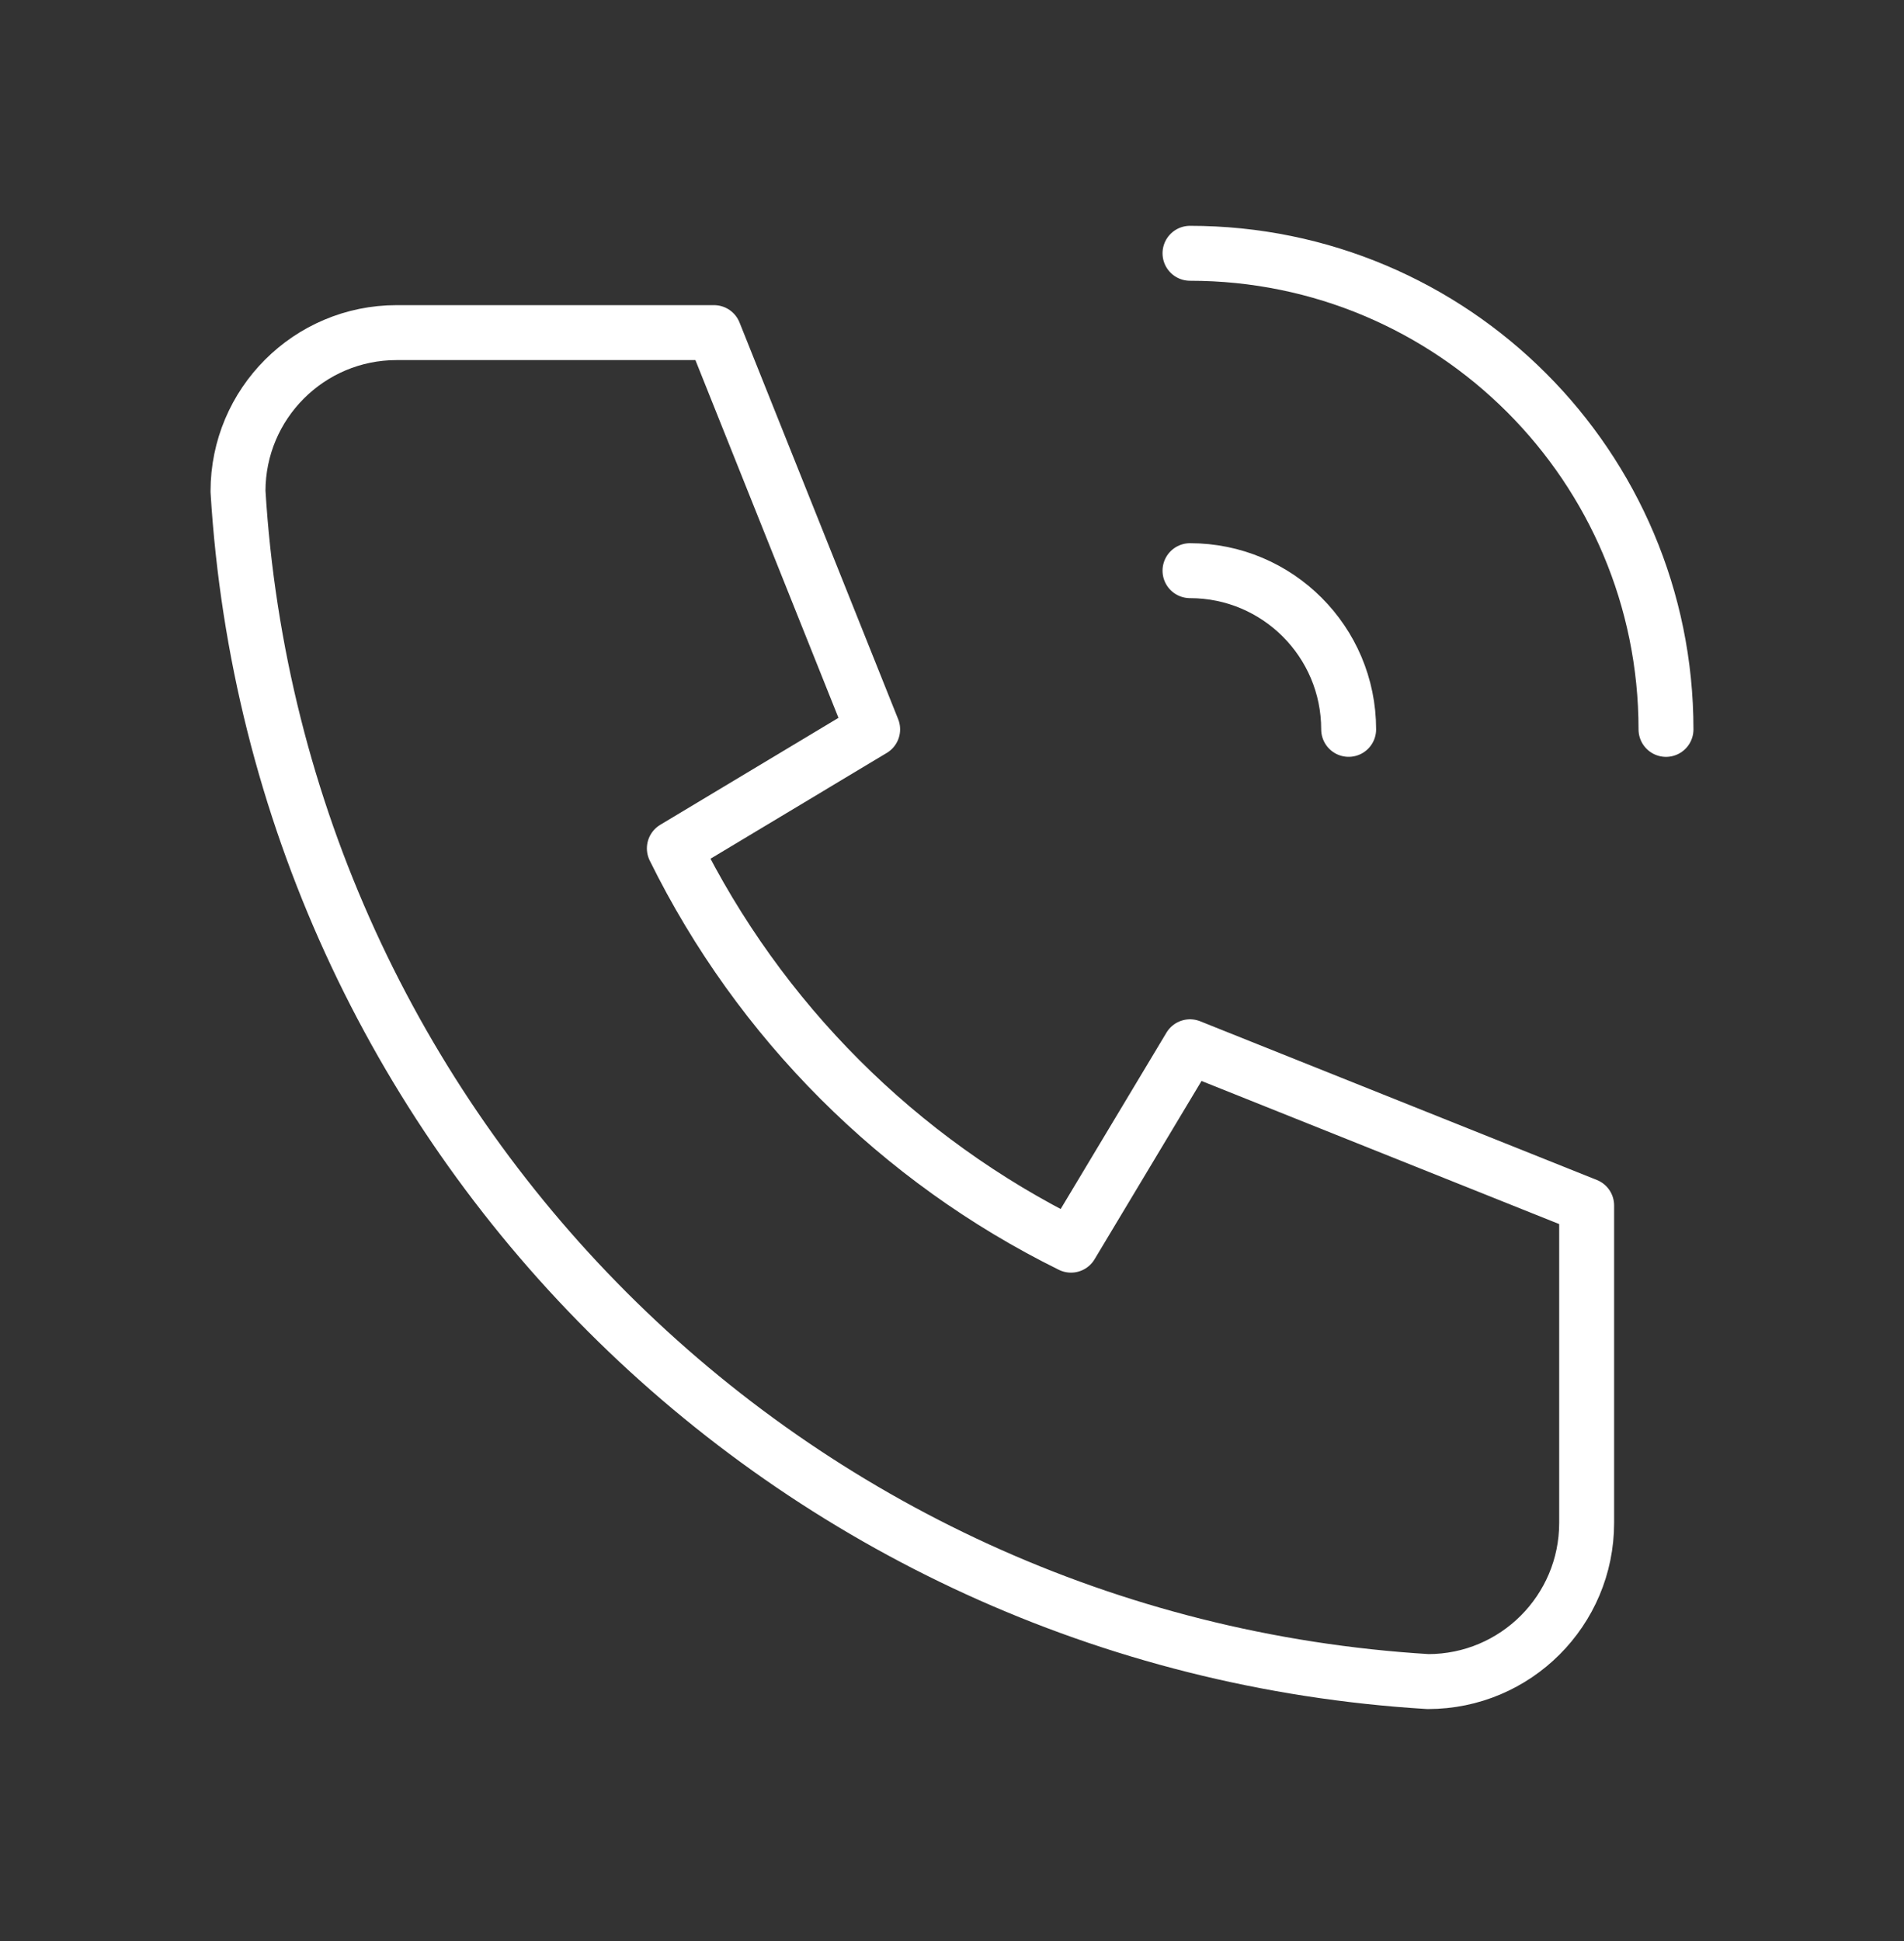
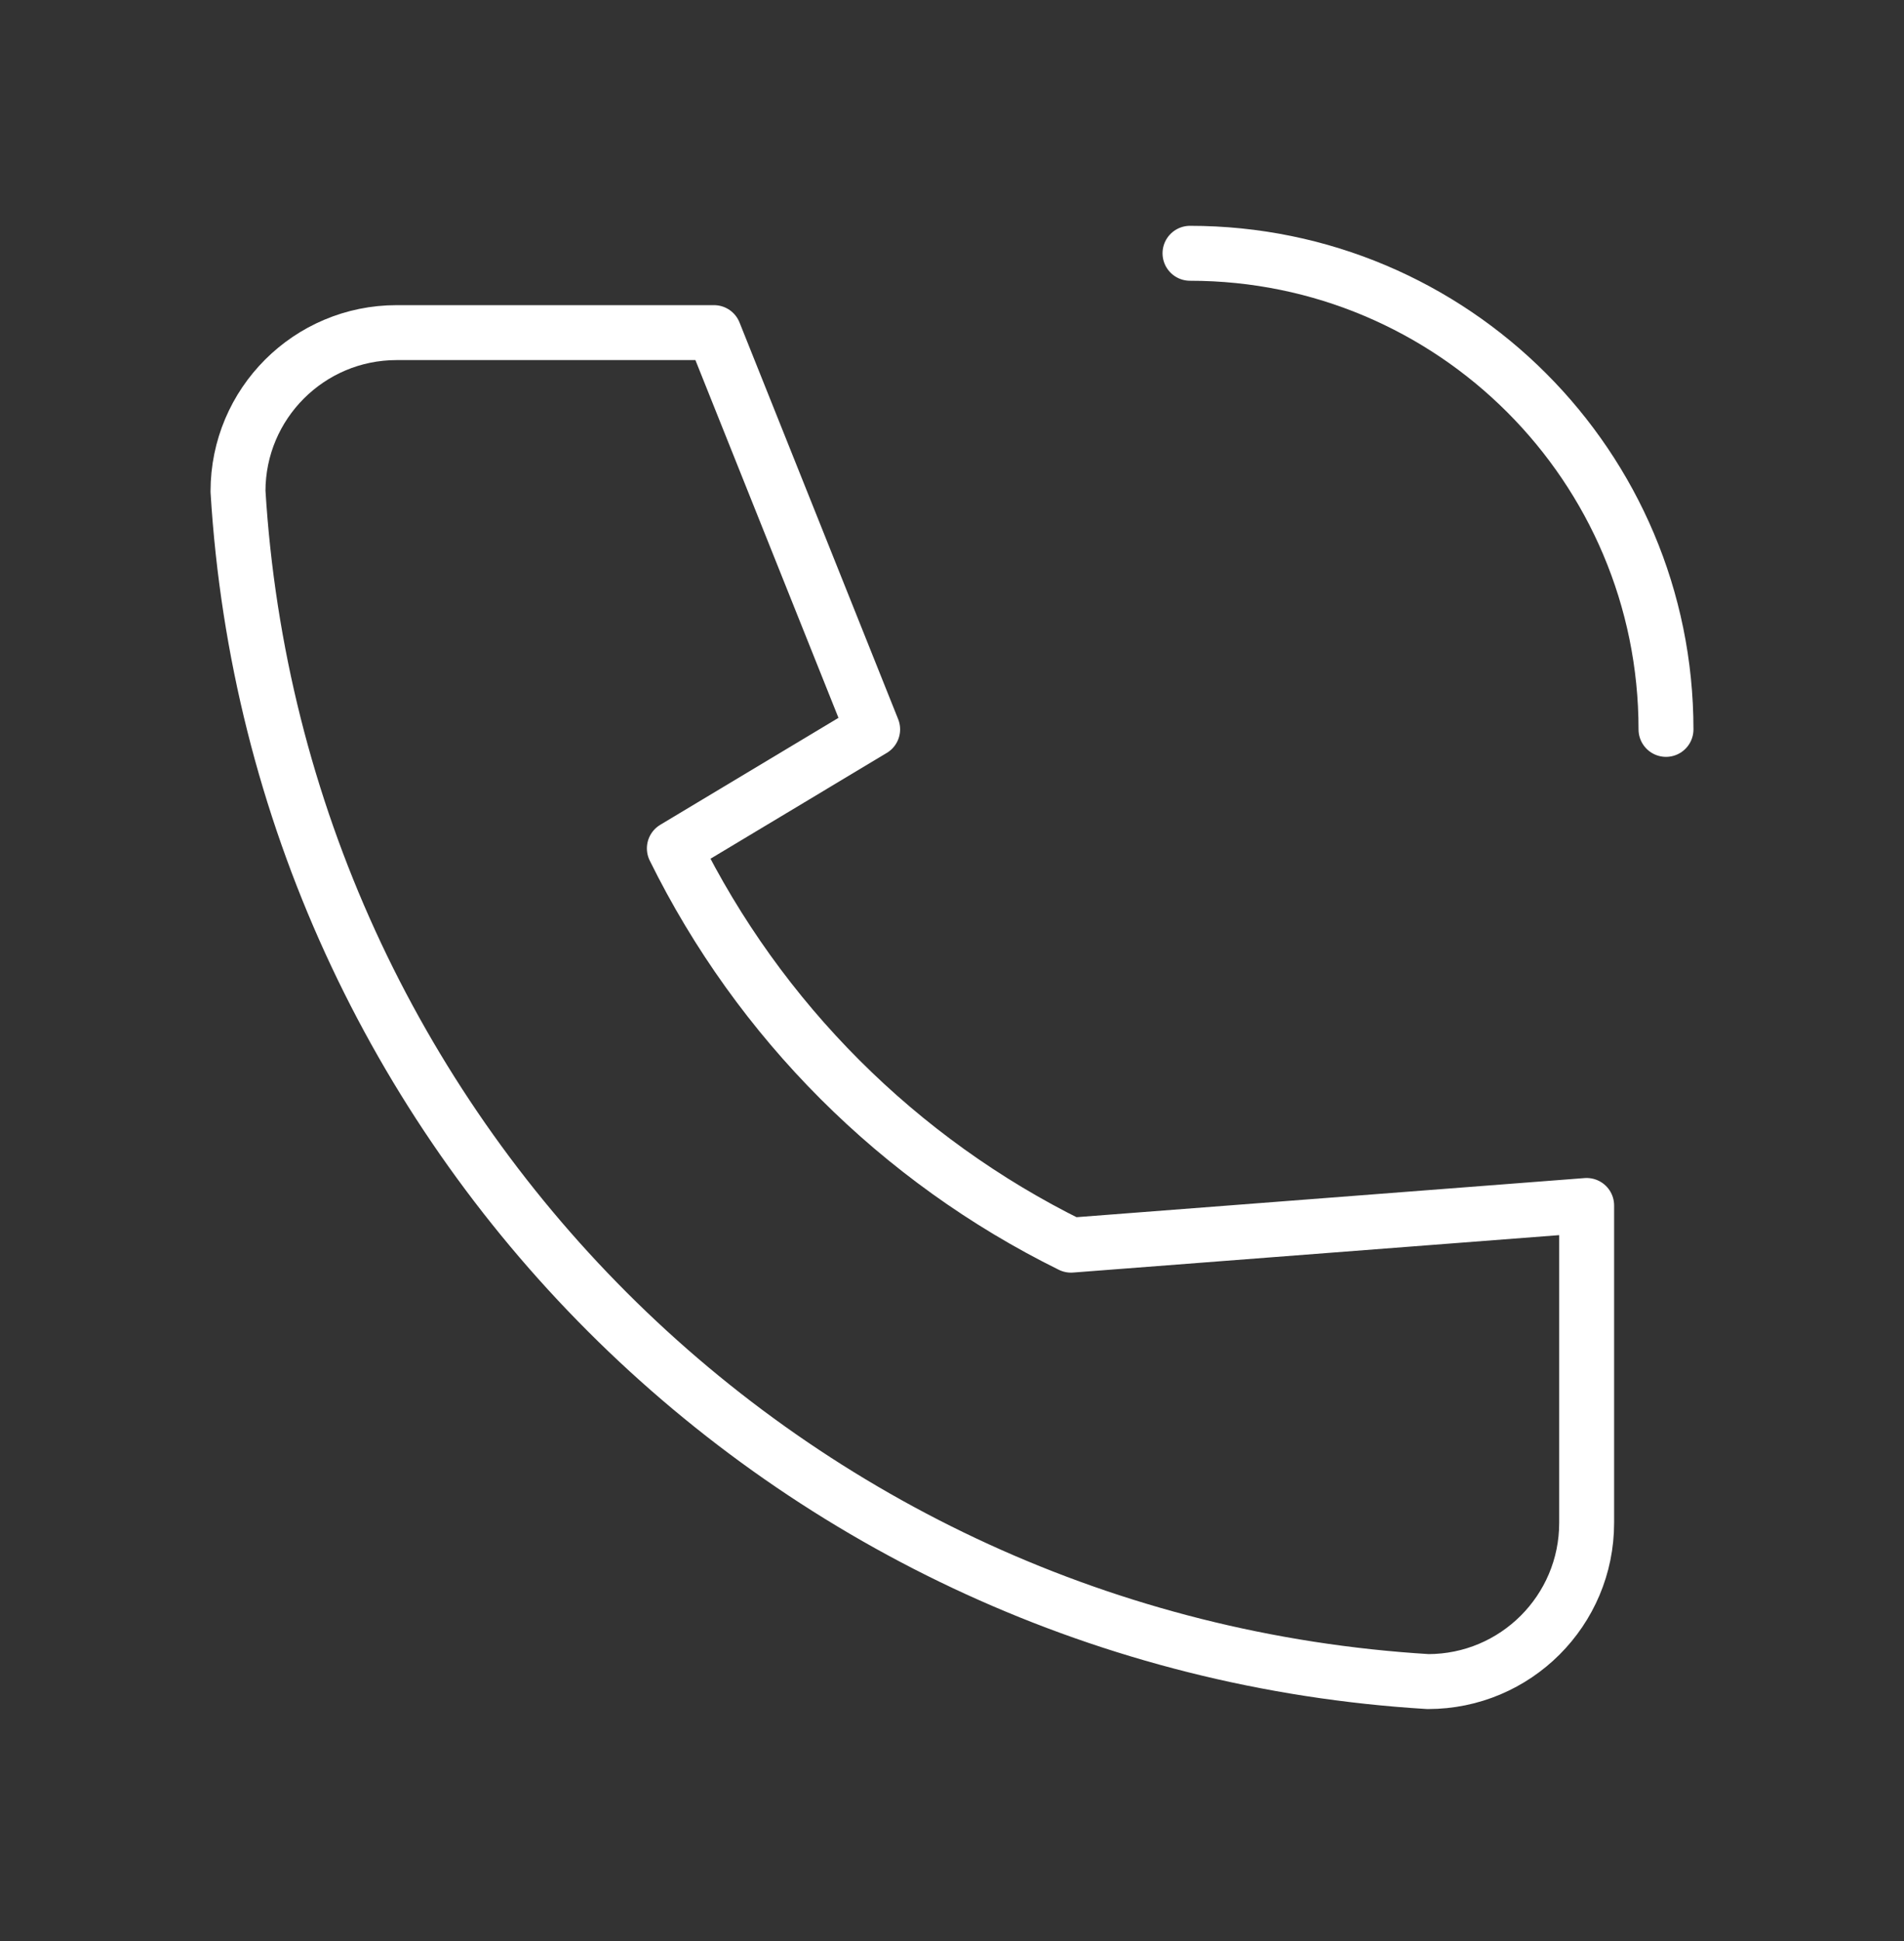
<svg xmlns="http://www.w3.org/2000/svg" width="52" height="53" viewBox="0 0 52 53" fill="none">
  <rect x="0" y="0" width="52" height="53" fill="#333333" stroke="none" />
-   <path d="M10.833 9.082H19.5L23.833 19.915L18.417 23.165C20.737 27.87 24.545 31.678 29.25 33.999L32.5 28.582L43.333 32.915V41.582C43.333 43.975 41.393 45.915 39 45.915C21.51 44.852 7.563 30.905 6.5 13.415C6.5 11.022 8.44 9.082 10.833 9.082" stroke="white" stroke-width="1.5" stroke-linecap="round" stroke-linejoin="round" />
-   <path d="M32.5 15.582C34.893 15.582 36.833 17.522 36.833 19.915" stroke="white" stroke-width="1.5" stroke-linecap="round" stroke-linejoin="round" />
+   <path d="M10.833 9.082H19.5L23.833 19.915L18.417 23.165C20.737 27.87 24.545 31.678 29.25 33.999L43.333 32.915V41.582C43.333 43.975 41.393 45.915 39 45.915C21.51 44.852 7.563 30.905 6.5 13.415C6.5 11.022 8.44 9.082 10.833 9.082" stroke="white" stroke-width="1.5" stroke-linecap="round" stroke-linejoin="round" />
  <path d="M32.5 6.916C39.68 6.916 45.5 12.736 45.5 19.916" stroke="white" stroke-width="1.5" stroke-linecap="round" stroke-linejoin="round" />
</svg>